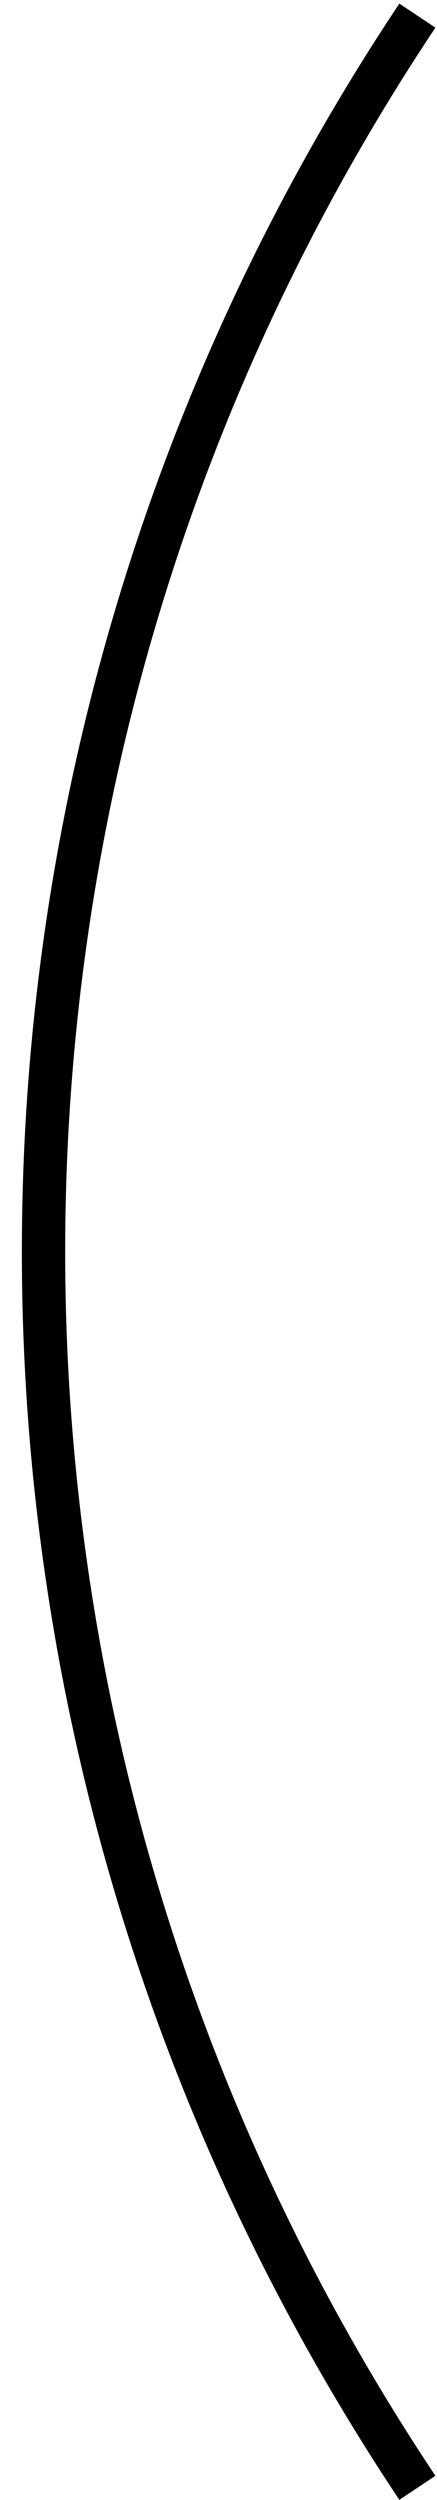
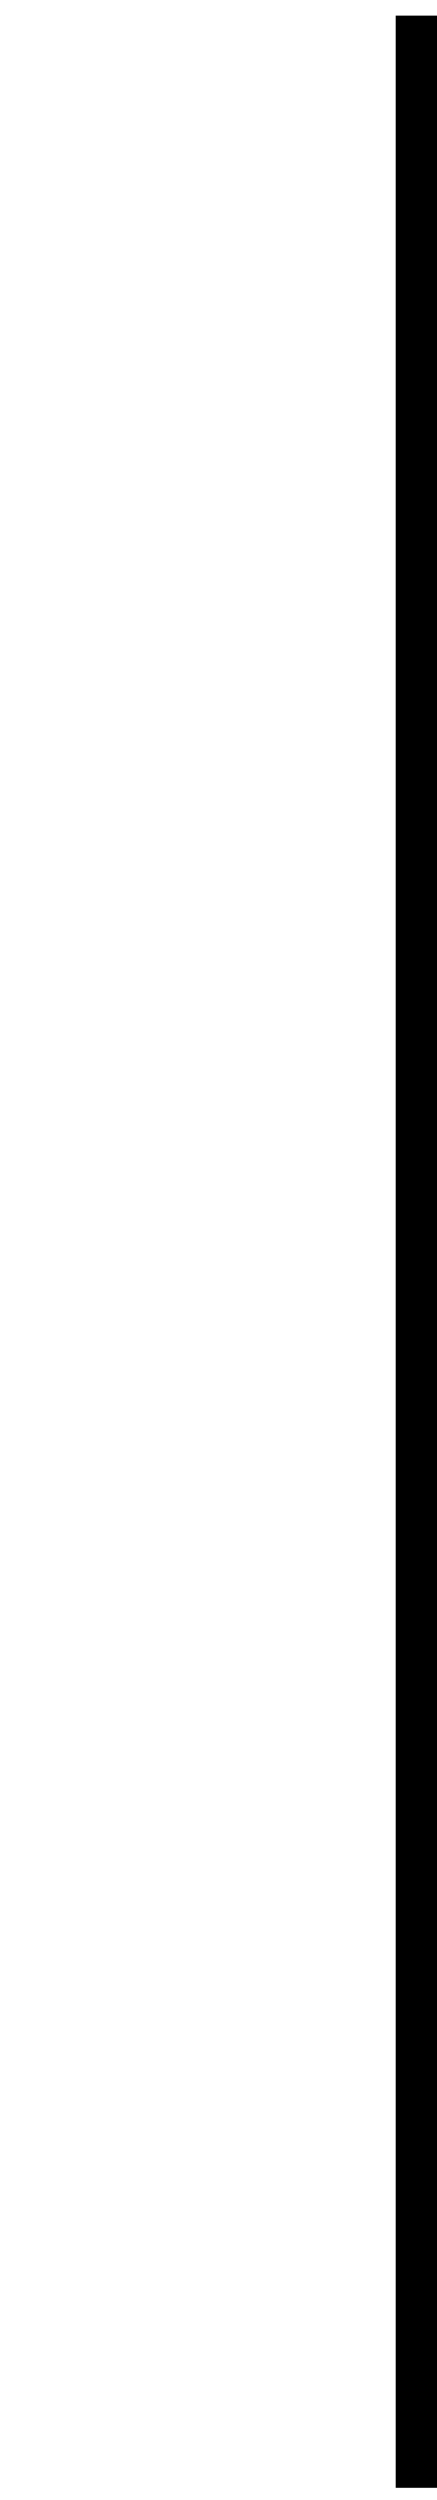
<svg xmlns="http://www.w3.org/2000/svg" width="14" height="80" viewBox="0 0 14 80" fill="none">
-   <path d="M13.371 0.5V0.5C-2.598 24.453 -2.598 55.659 13.371 79.612V79.612" stroke="black" stroke-width="1.388" />
+   <path d="M13.371 0.5V0.5V79.612" stroke="black" stroke-width="1.388" />
</svg>